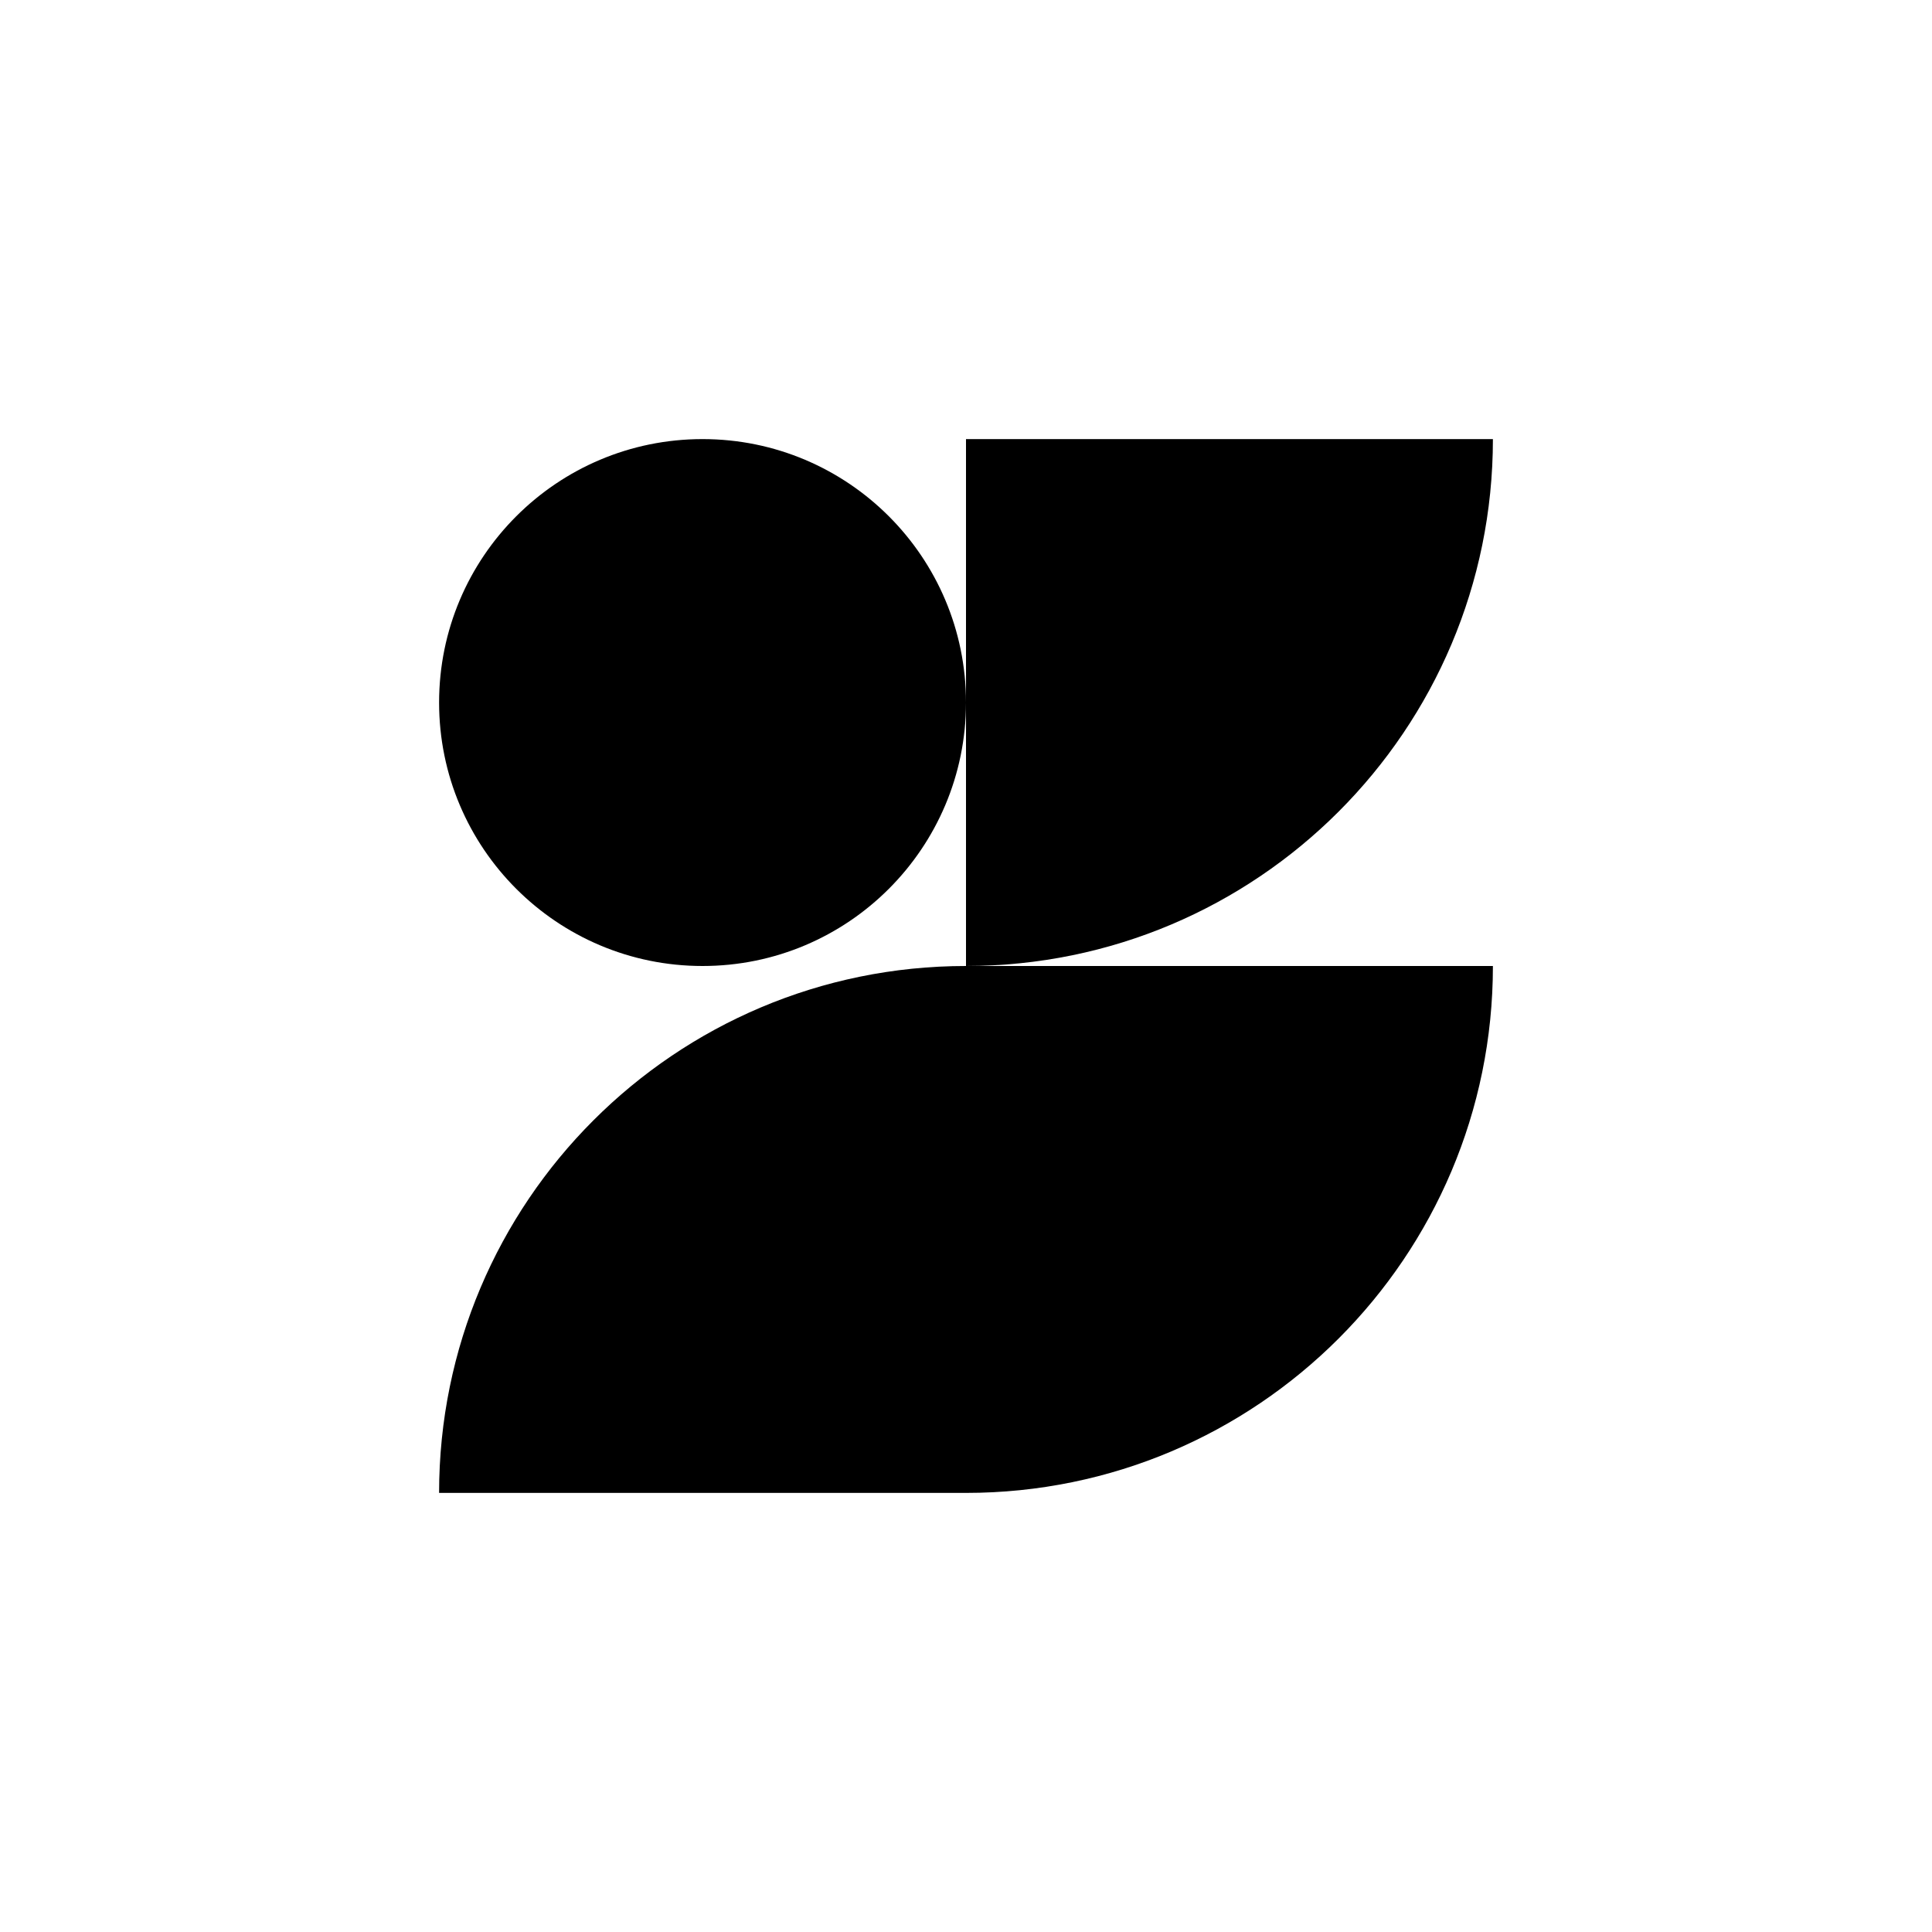
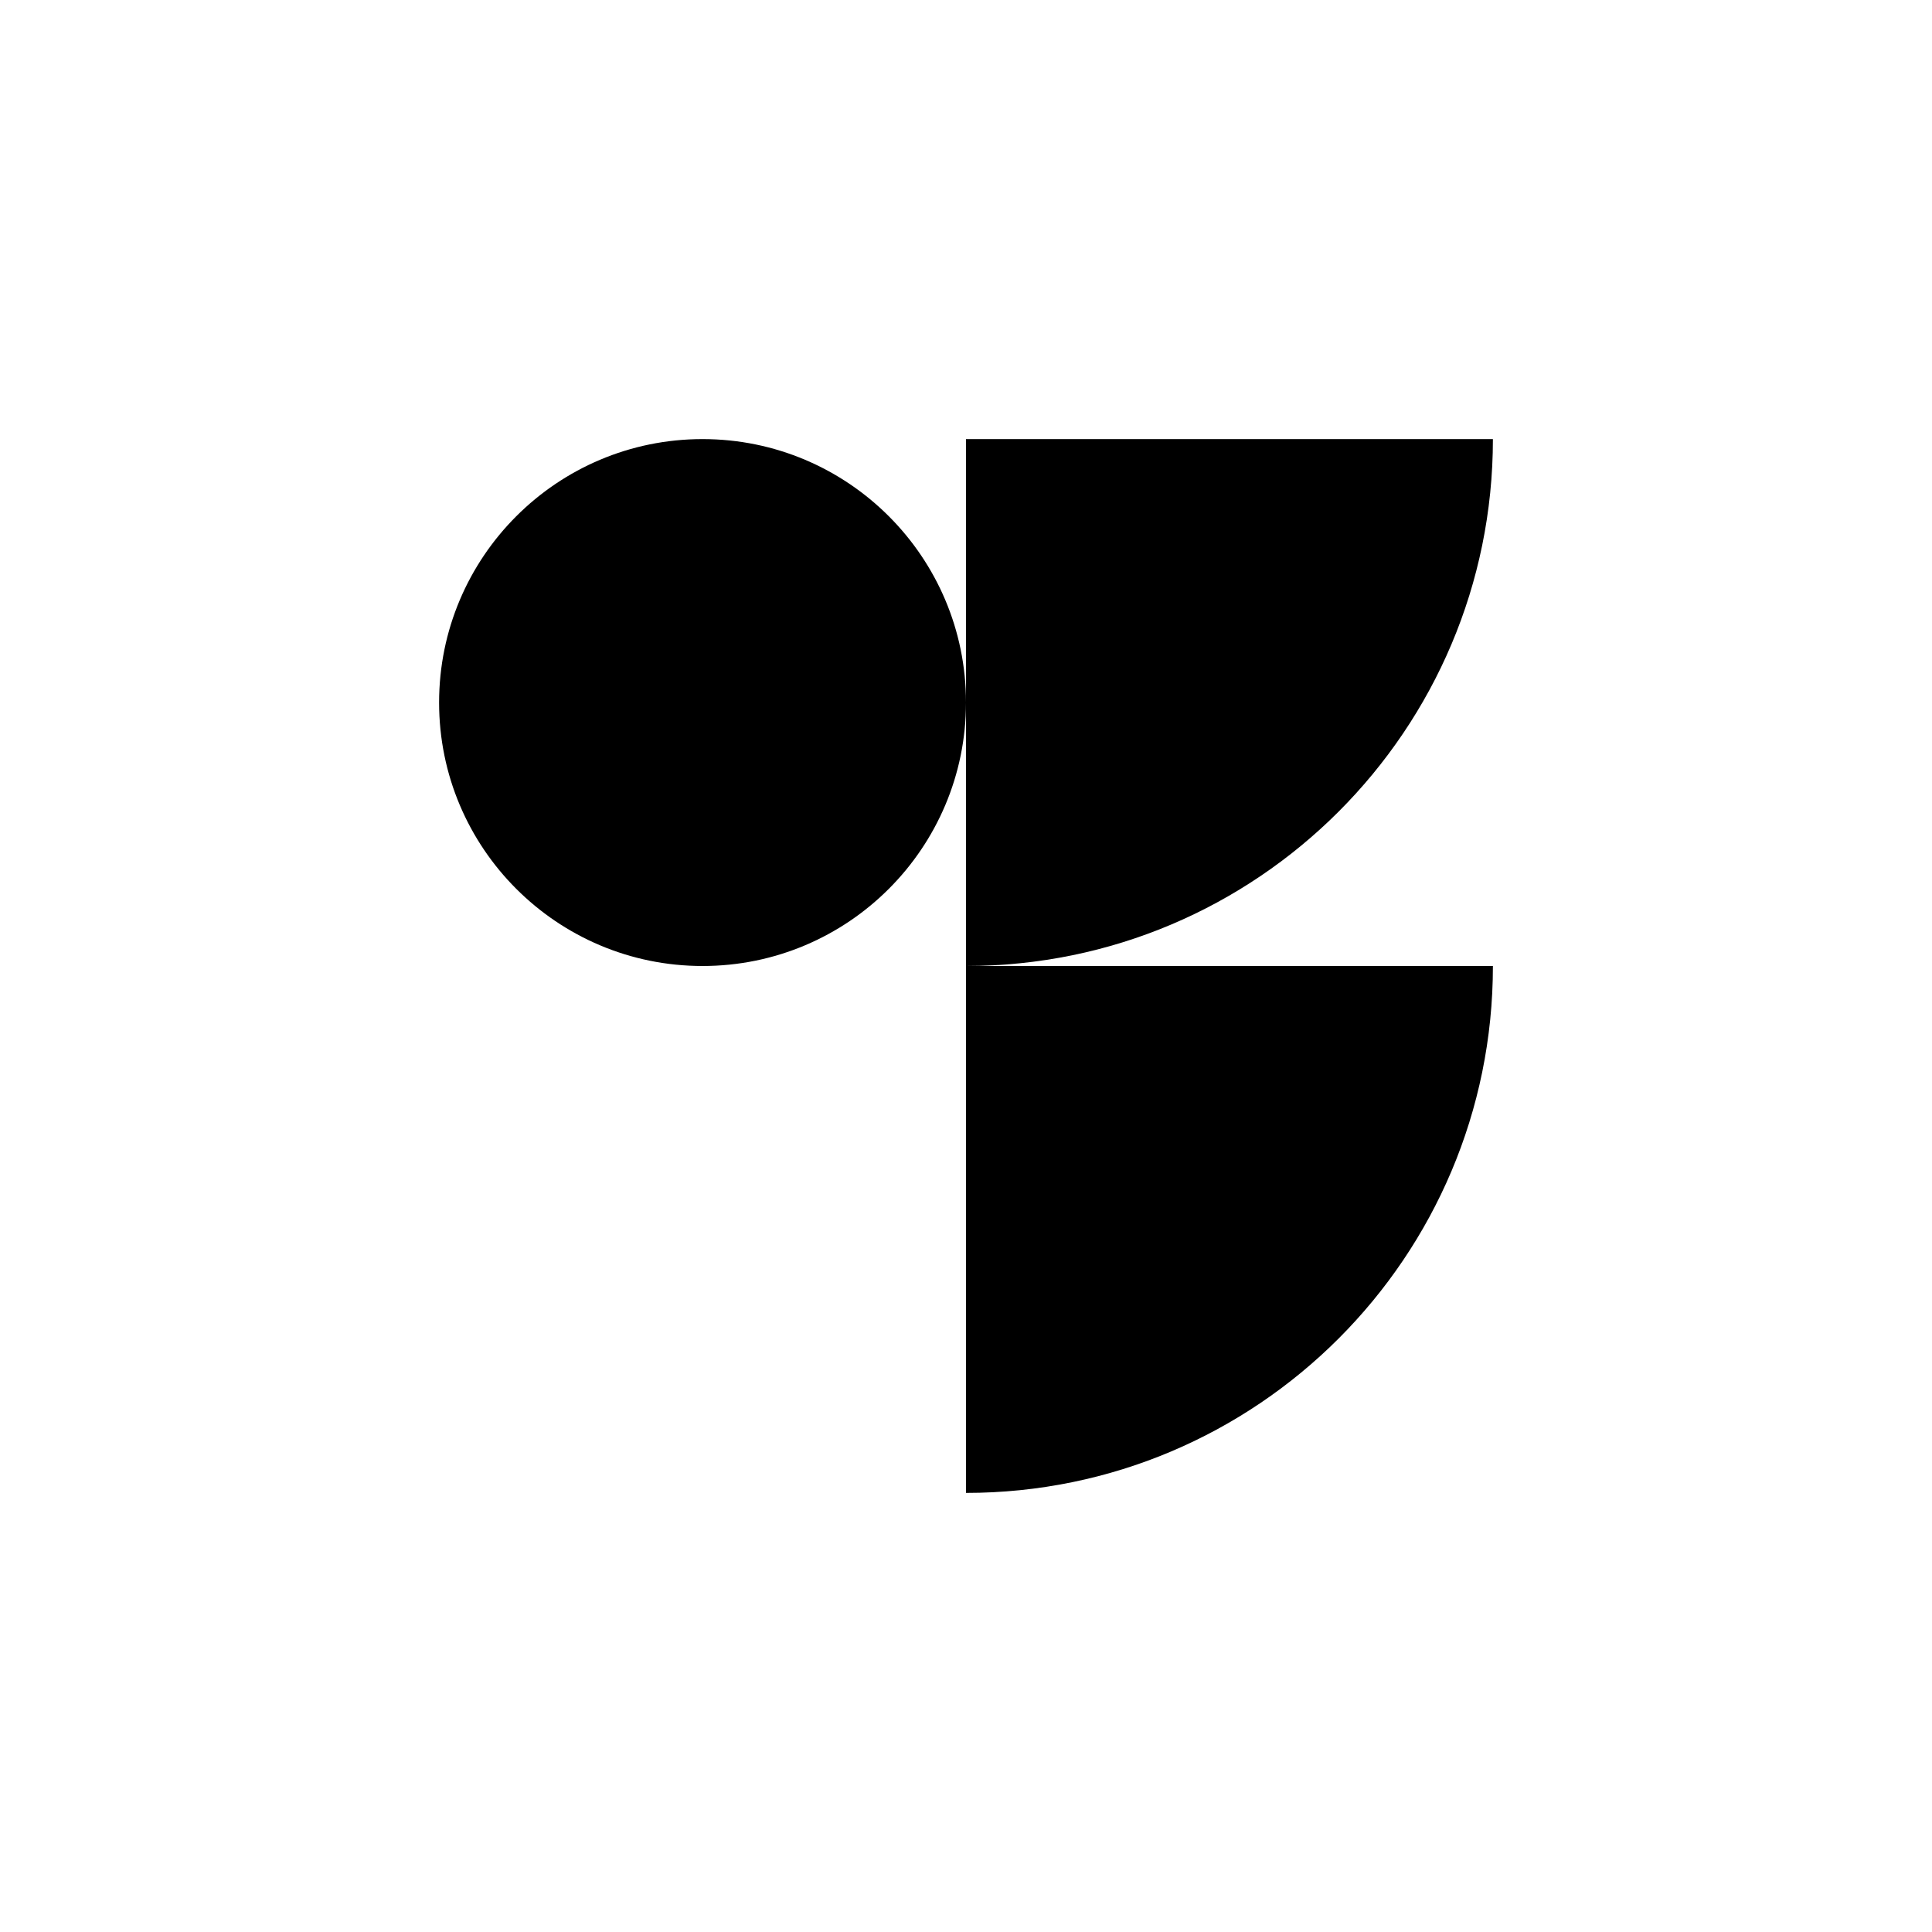
<svg xmlns="http://www.w3.org/2000/svg" id="Calque_1" version="1.1" viewBox="0 0 275 275">
  <defs>
    <style>
      .st0 {
        fill: #fff;
      }
    </style>
  </defs>
  <rect class="st0" y="0" width="275" height="275" />
  <g>
    <circle cx="100" cy="100" r="37.5" />
    <path d="M137.5,137.5c41.42,0,75-33.58,75-75h-75s0,75,0,75Z" />
-     <path d="M137.5,137.5c-41.42,0-75,33.58-75,75h75s0-75,0-75Z" />
    <path d="M137.5,212.5c41.42,0,75-33.58,75-75h-75s0,75,0,75Z" />
  </g>
</svg>